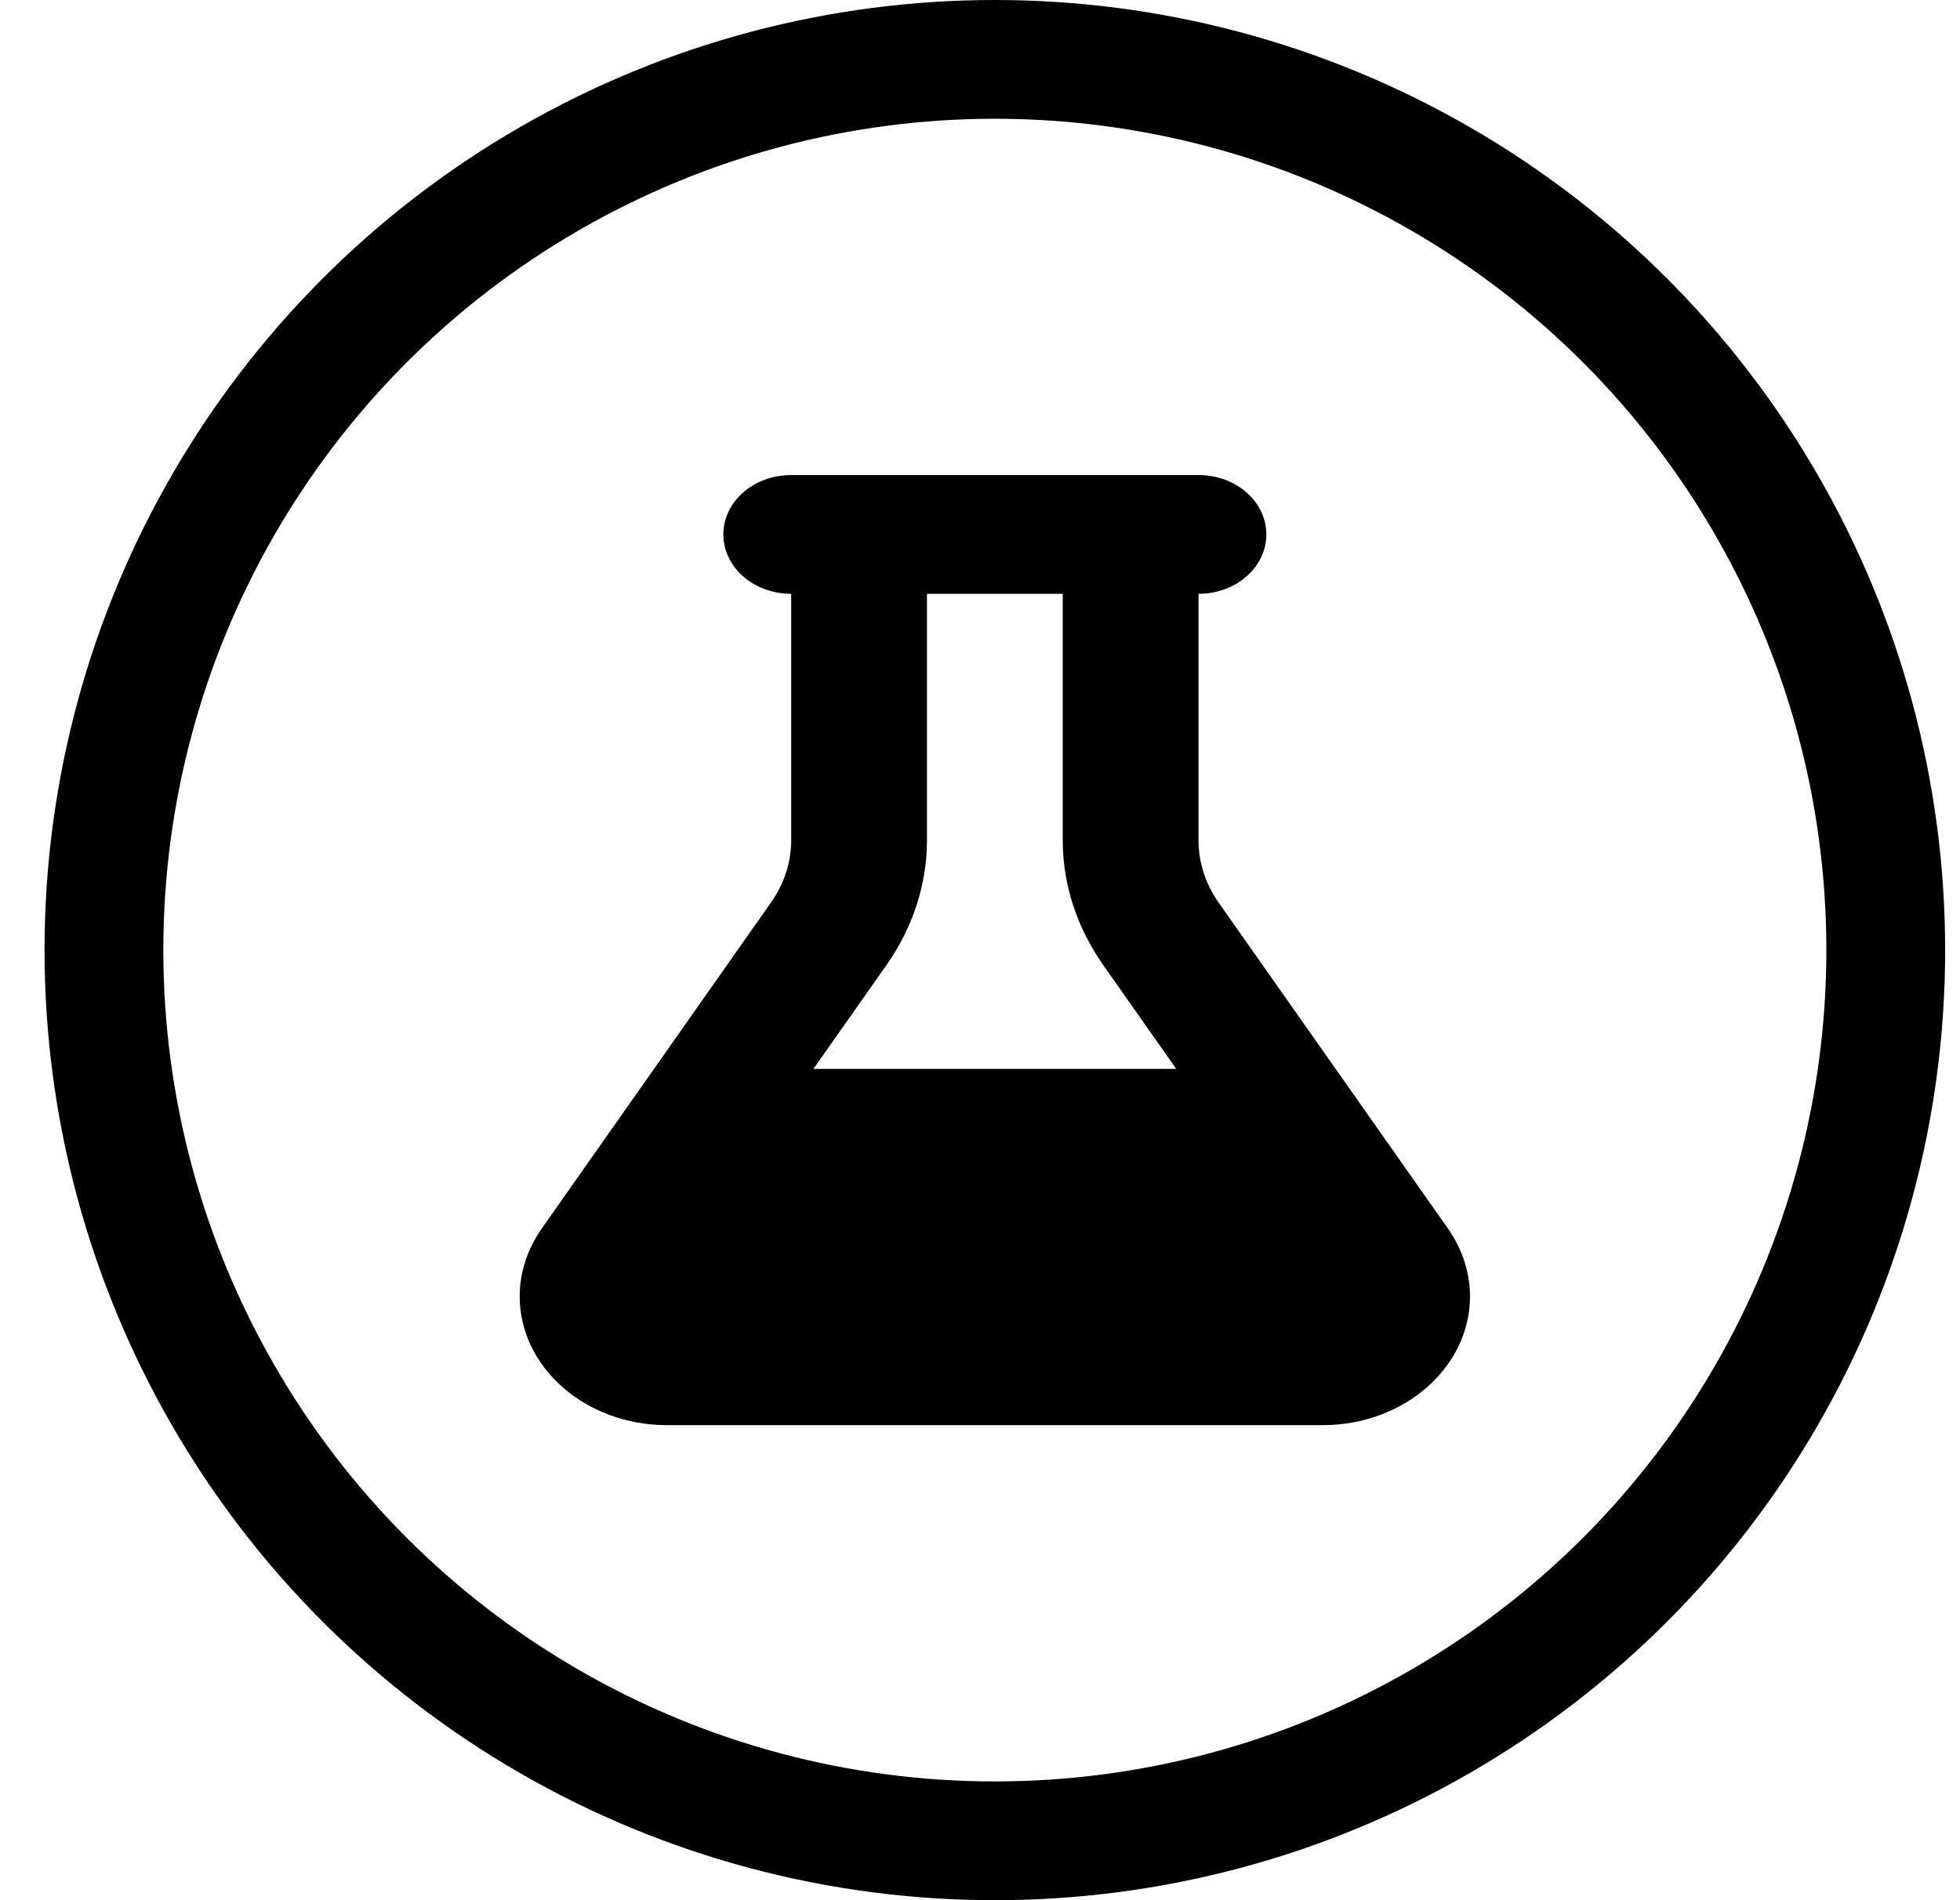
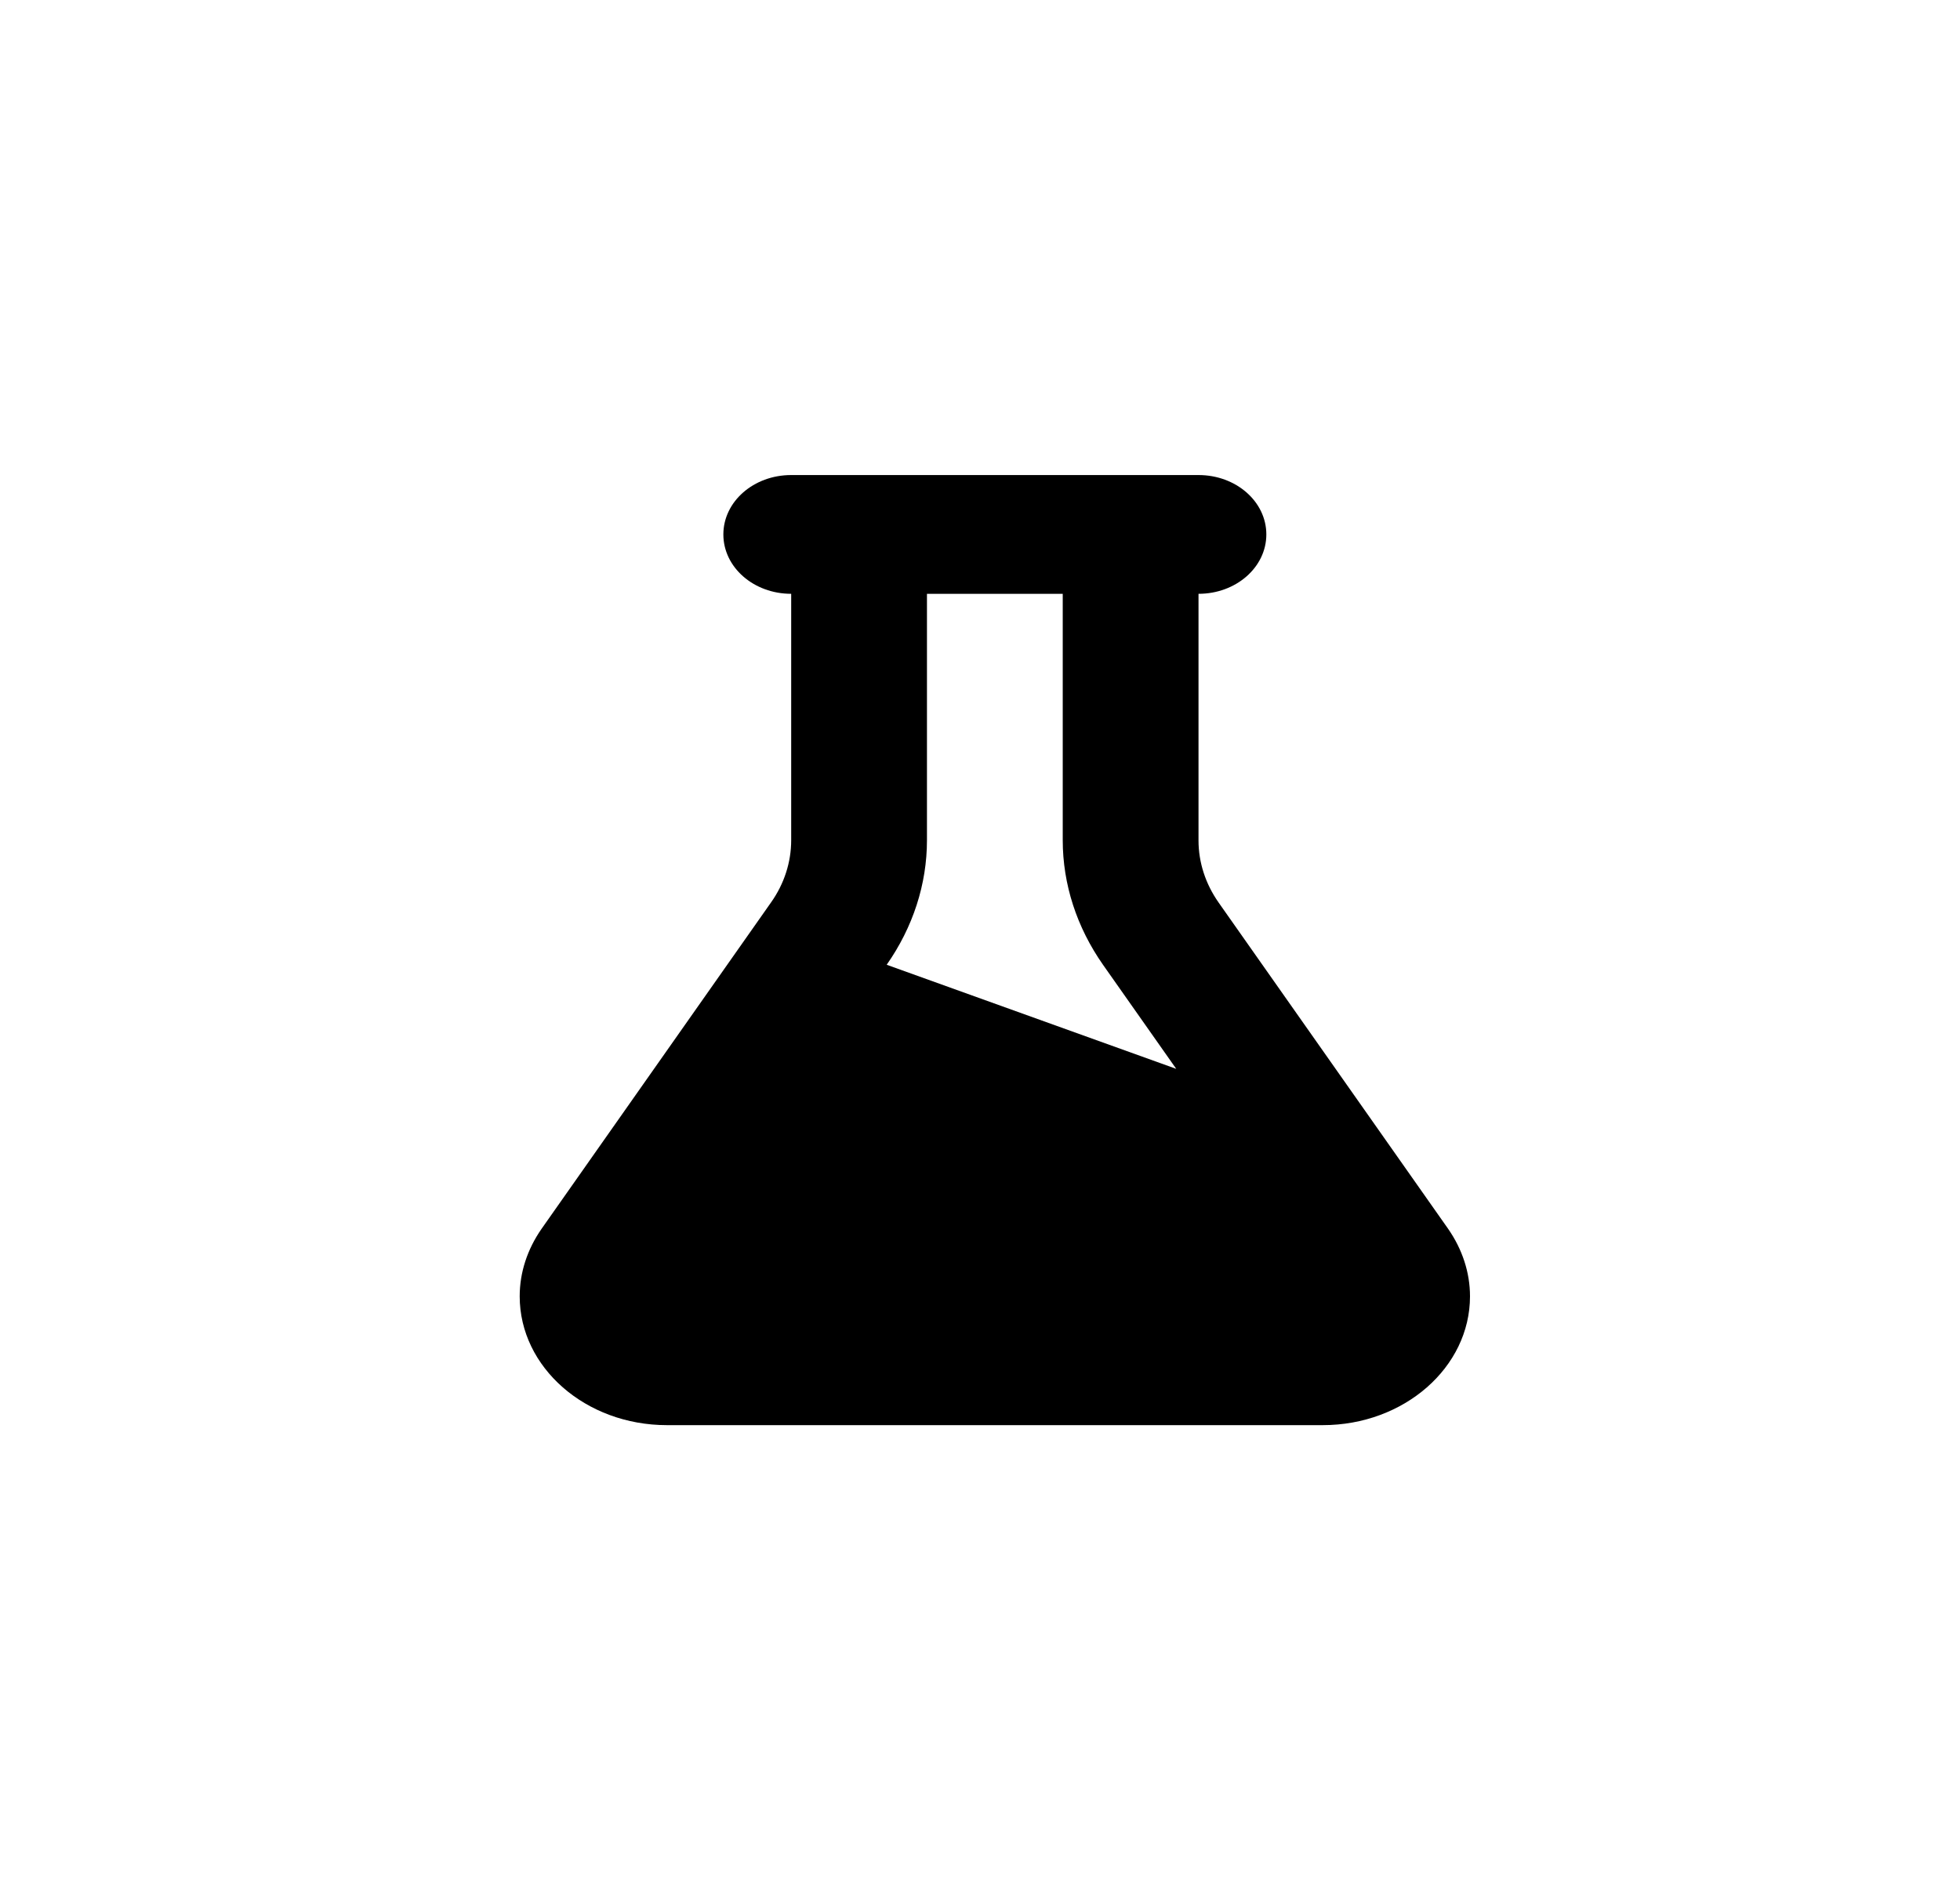
<svg xmlns="http://www.w3.org/2000/svg" fill="none" viewBox="0 0 33 32" height="32" width="33">
-   <circle stroke-width="2" stroke="black" r="15" cy="16" cx="16.75" />
-   <path fill="black" d="M19.036 8H14.464H13.321C12.689 8 12.179 8.447 12.179 9C12.179 9.553 12.689 10 13.321 10V14.15C13.321 14.519 13.204 14.884 12.982 15.197L9.118 20.694C8.879 21.038 8.75 21.428 8.75 21.831C8.75 23.028 9.861 24 11.229 24H22.271C23.639 24 24.75 23.028 24.75 21.831C24.75 21.431 24.621 21.038 24.382 20.694L20.518 15.2C20.296 14.884 20.179 14.522 20.179 14.153V10C20.811 10 21.321 9.553 21.321 9C21.321 8.447 20.811 8 20.179 8H19.036ZM15.607 14.15V10H17.893V14.15C17.893 14.891 18.129 15.616 18.571 16.247L19.804 18H13.696L14.929 16.247C15.371 15.616 15.607 14.891 15.607 14.15Z" />
+   <path fill="black" d="M19.036 8H14.464H13.321C12.689 8 12.179 8.447 12.179 9C12.179 9.553 12.689 10 13.321 10V14.15C13.321 14.519 13.204 14.884 12.982 15.197L9.118 20.694C8.879 21.038 8.75 21.428 8.75 21.831C8.75 23.028 9.861 24 11.229 24H22.271C23.639 24 24.75 23.028 24.75 21.831C24.75 21.431 24.621 21.038 24.382 20.694L20.518 15.2C20.296 14.884 20.179 14.522 20.179 14.153V10C20.811 10 21.321 9.553 21.321 9C21.321 8.447 20.811 8 20.179 8H19.036ZM15.607 14.15V10H17.893V14.15C17.893 14.891 18.129 15.616 18.571 16.247L19.804 18L14.929 16.247C15.371 15.616 15.607 14.891 15.607 14.15Z" />
</svg>